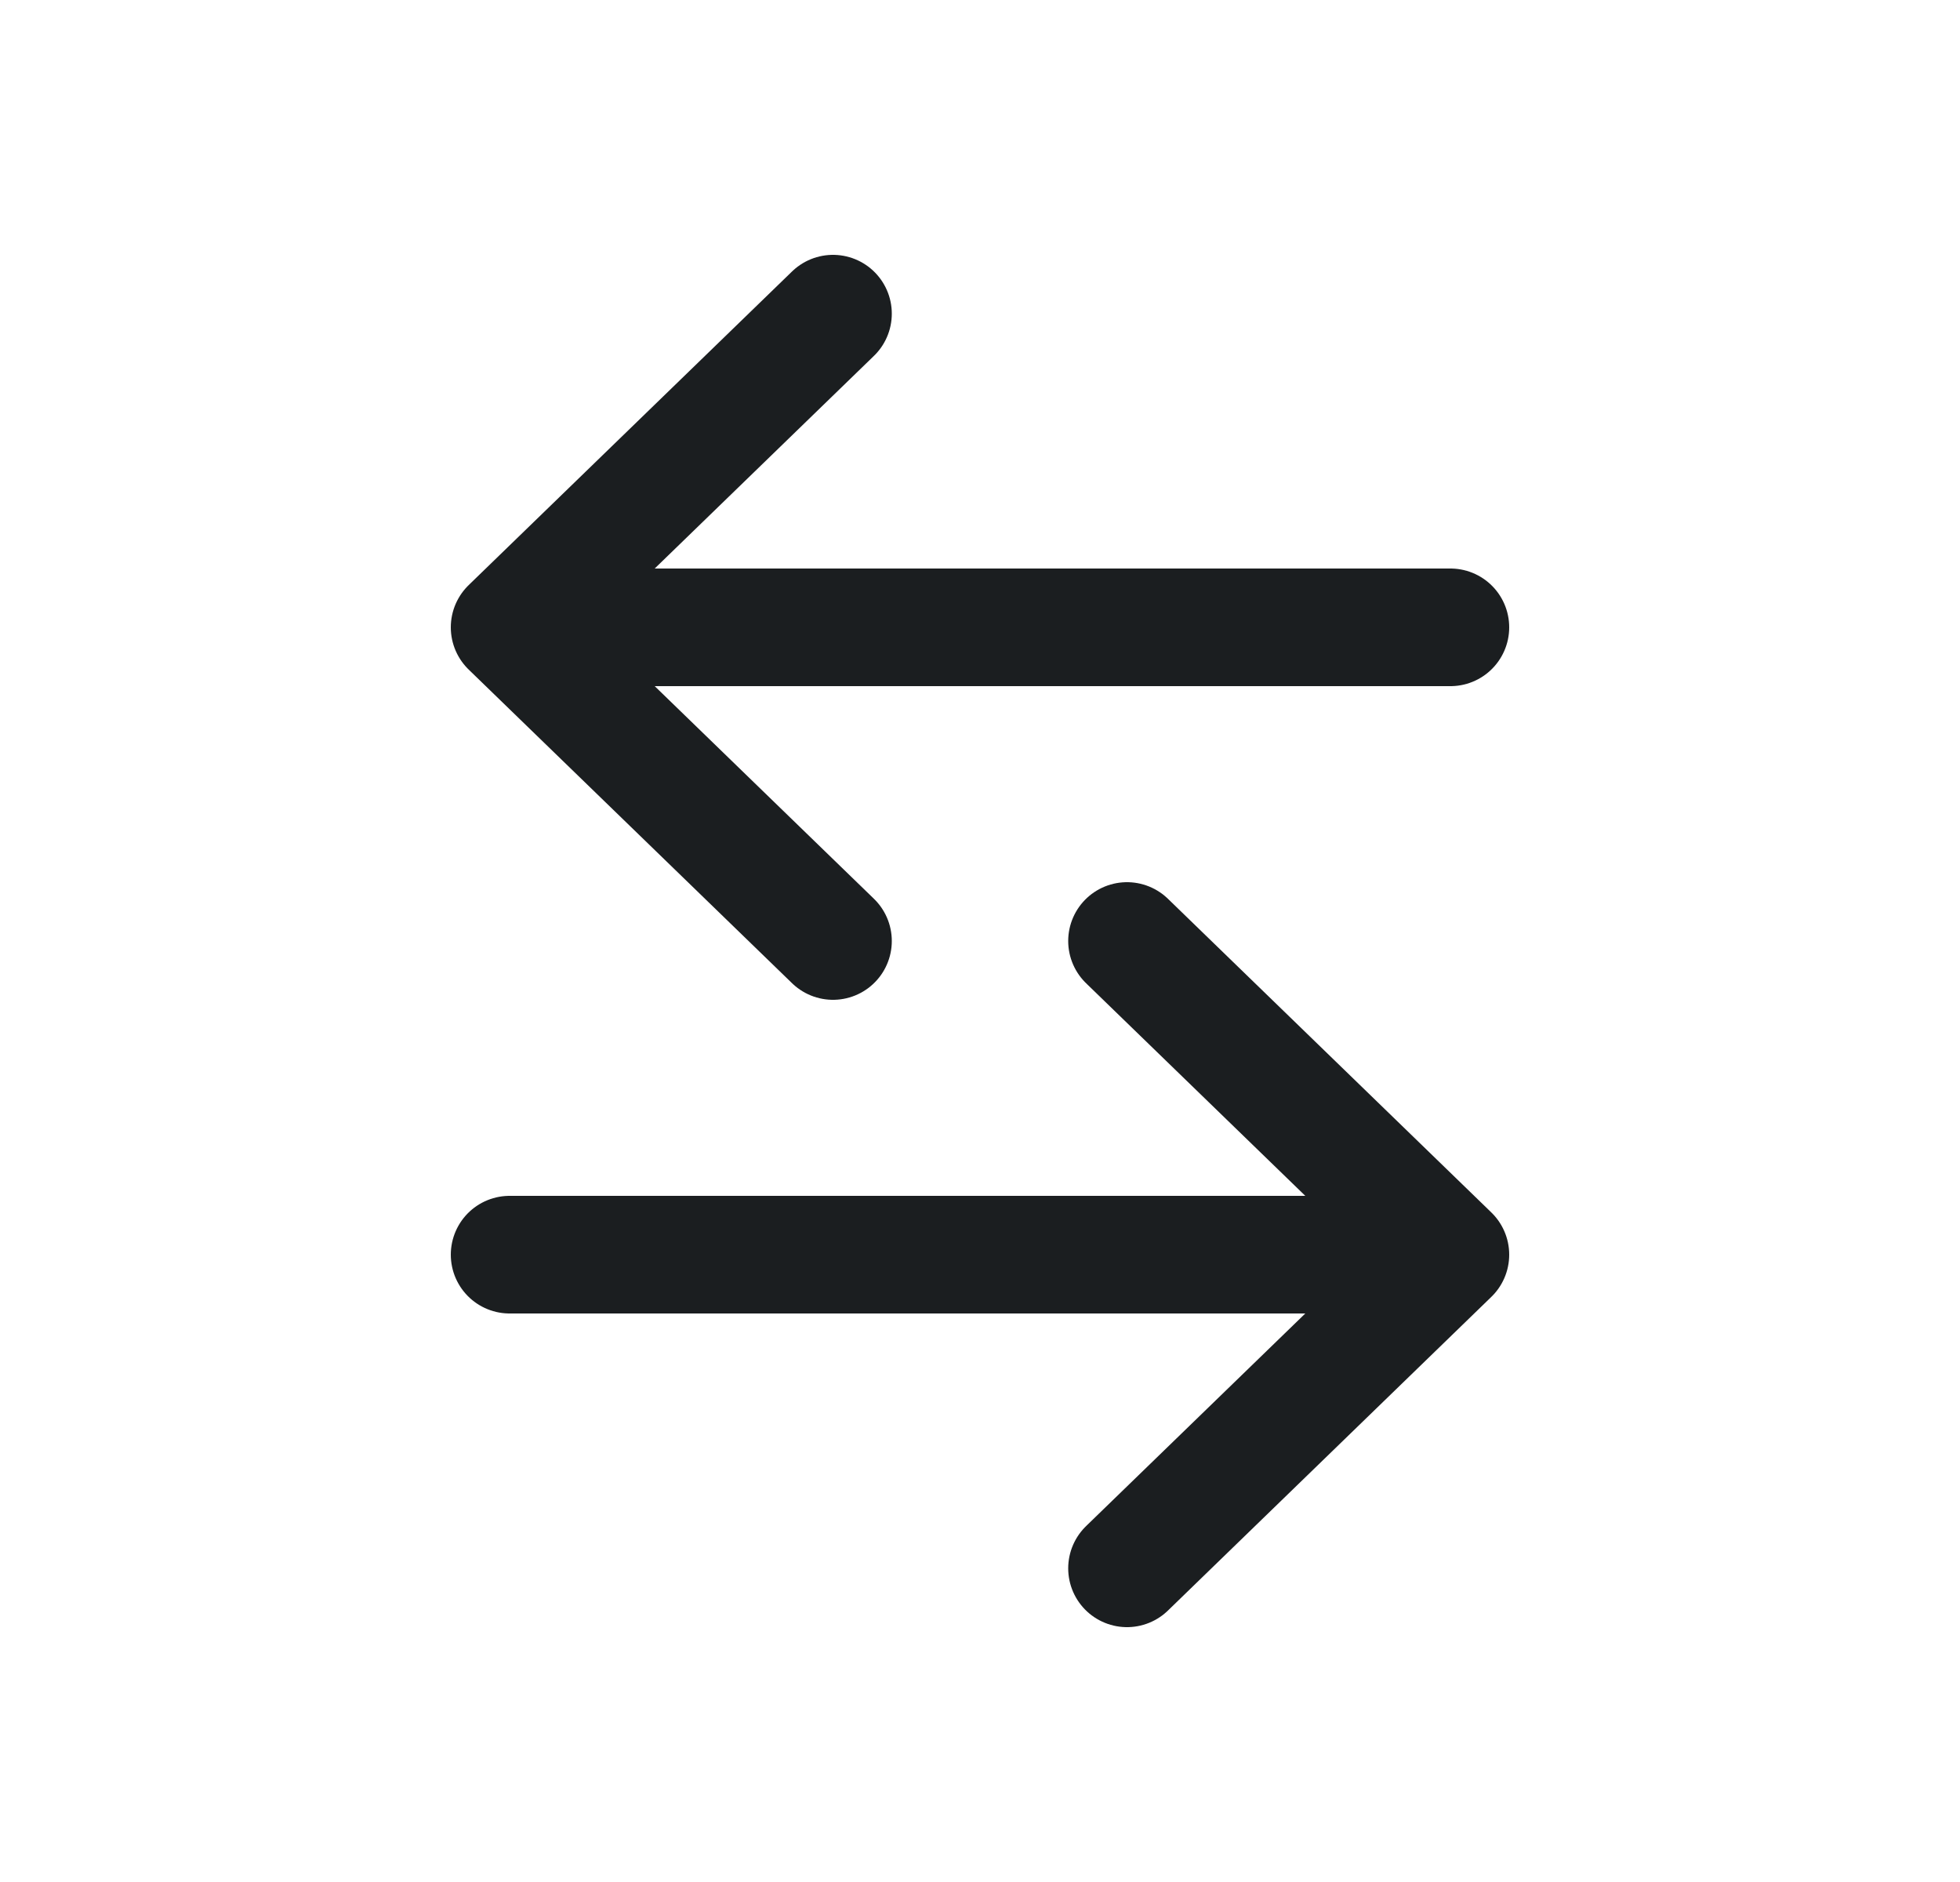
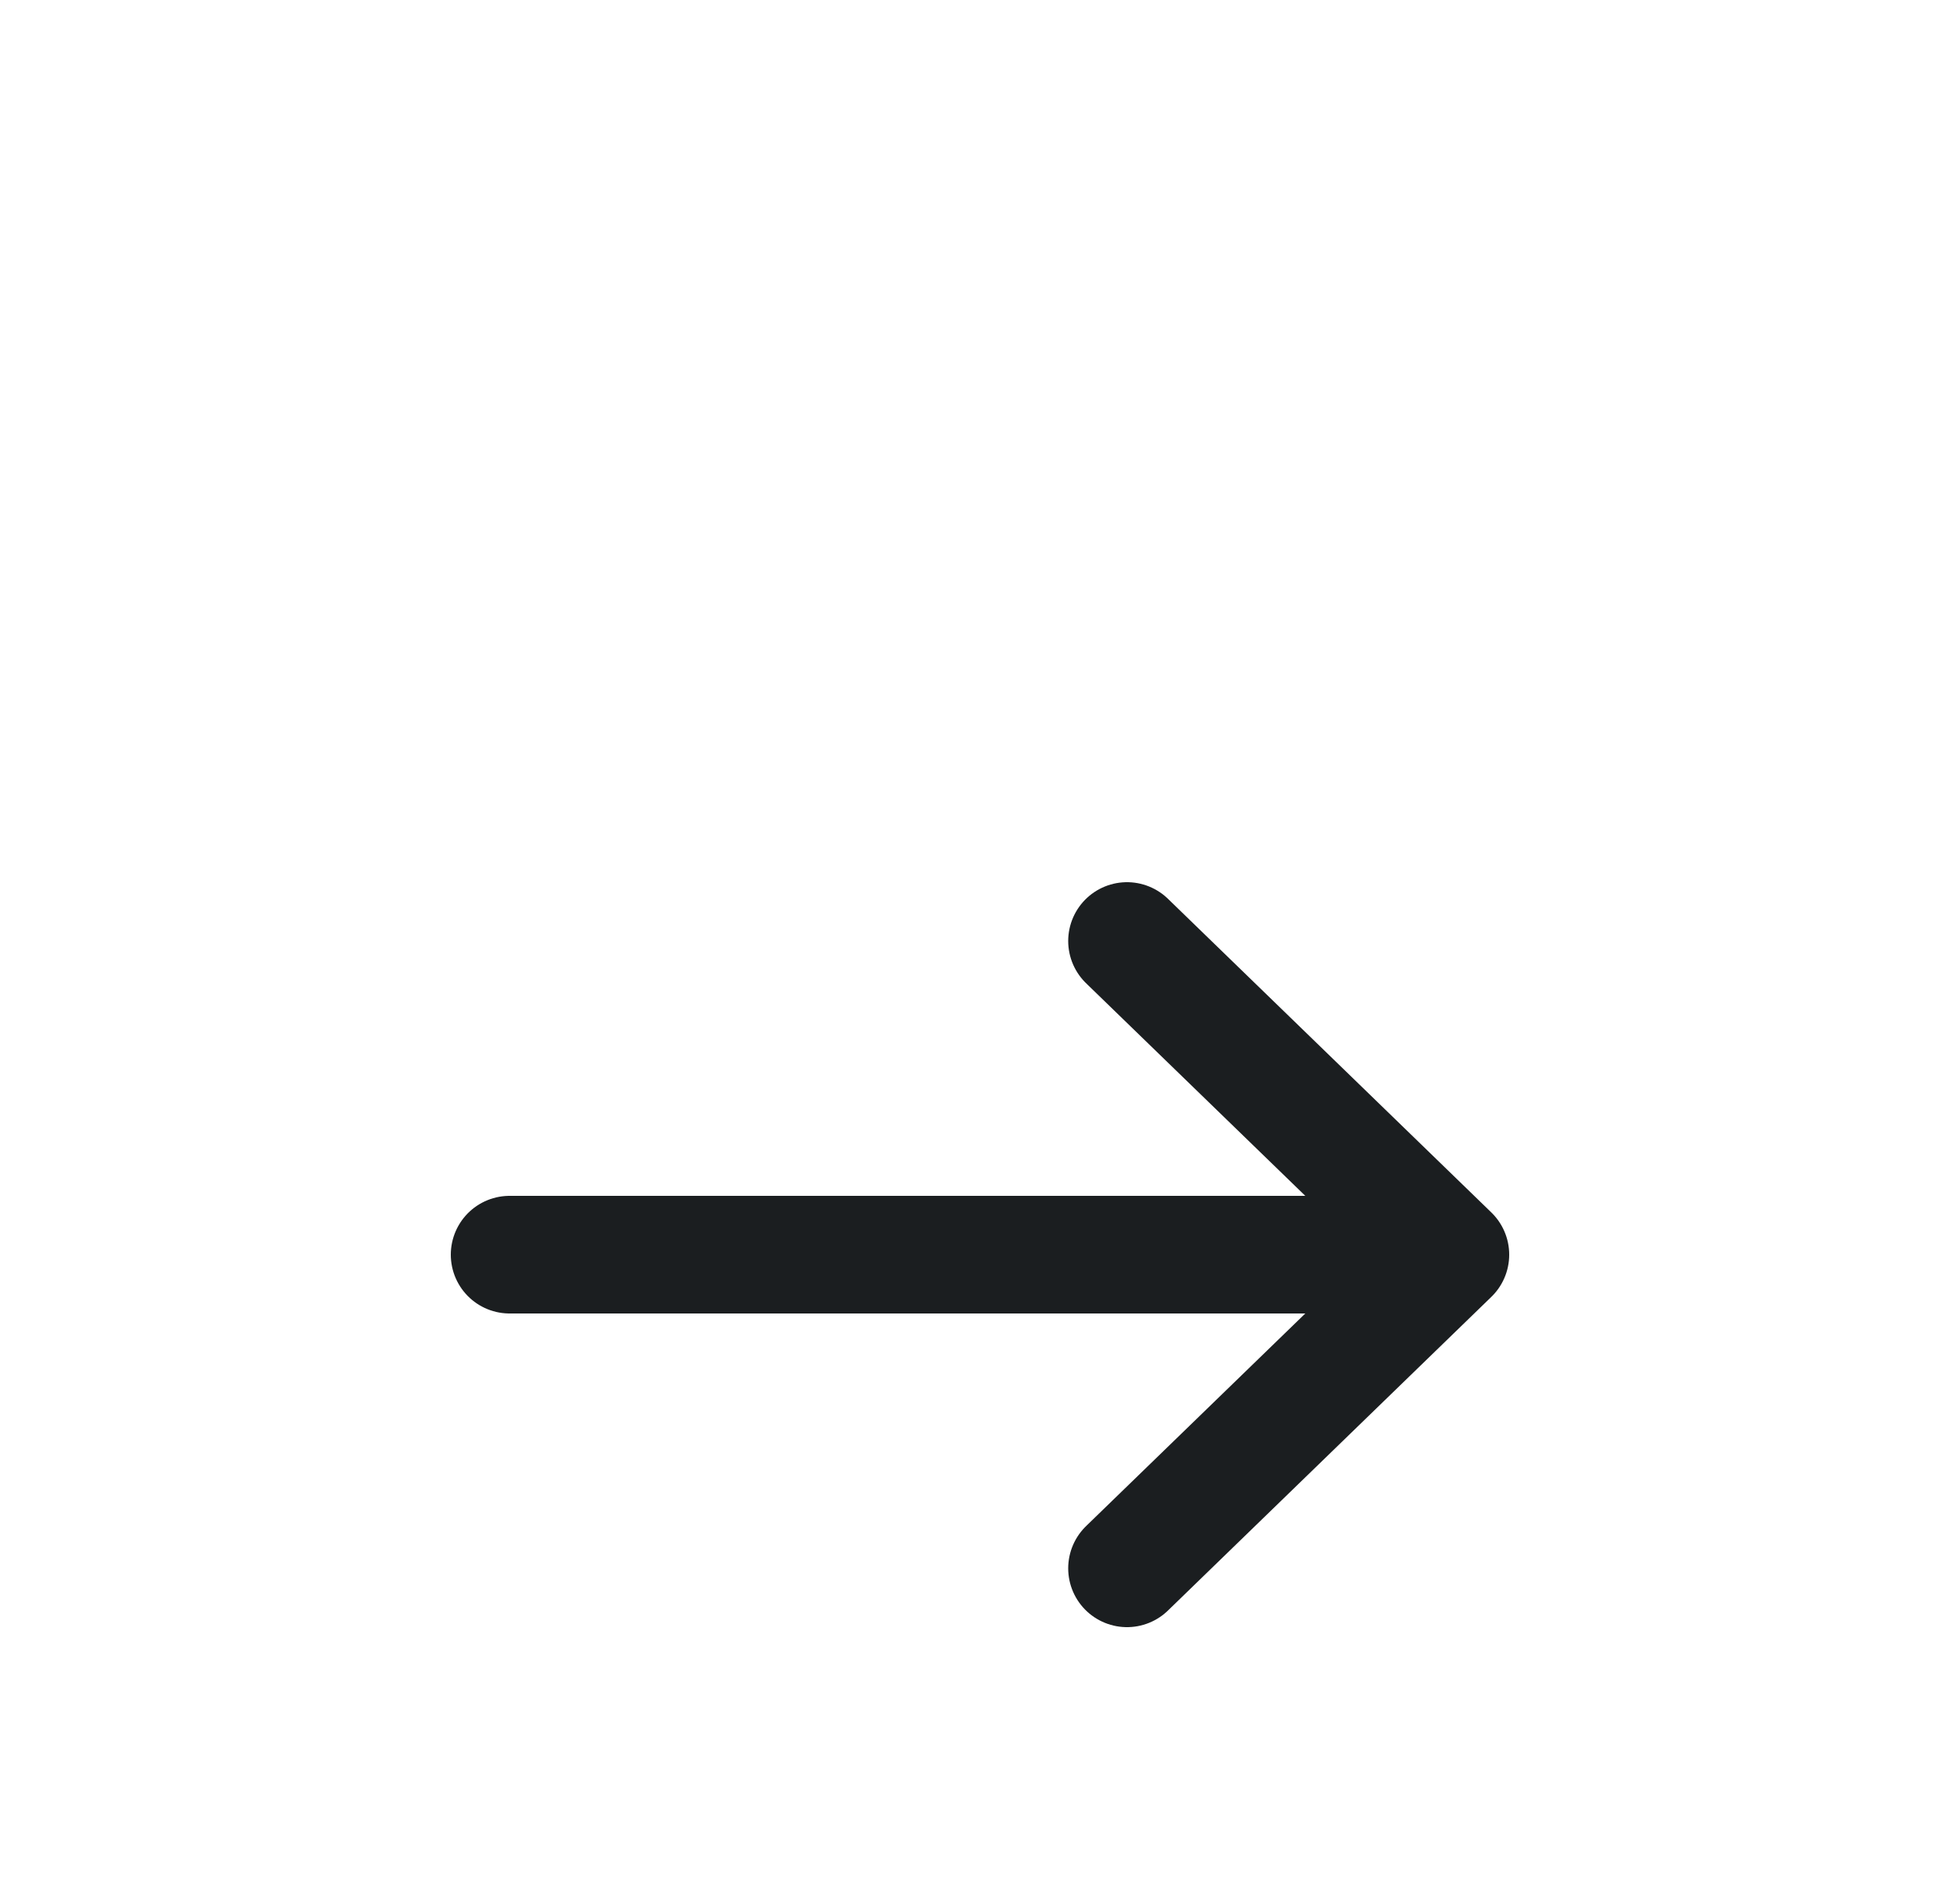
<svg xmlns="http://www.w3.org/2000/svg" width="25" height="24" viewBox="0 0 25 24" fill="none">
-   <path d="M18.5 8L6.5 8M6.5 8L10.625 4M6.5 8L10.625 12" stroke="#1B1E20" stroke-width="1.5" stroke-linecap="round" stroke-linejoin="round" />
  <path d="M6.5 16L18.5 16M18.5 16L14.375 12M18.5 16L14.375 20" stroke="#1B1E20" stroke-width="1.5" stroke-linecap="round" stroke-linejoin="round" />
</svg>